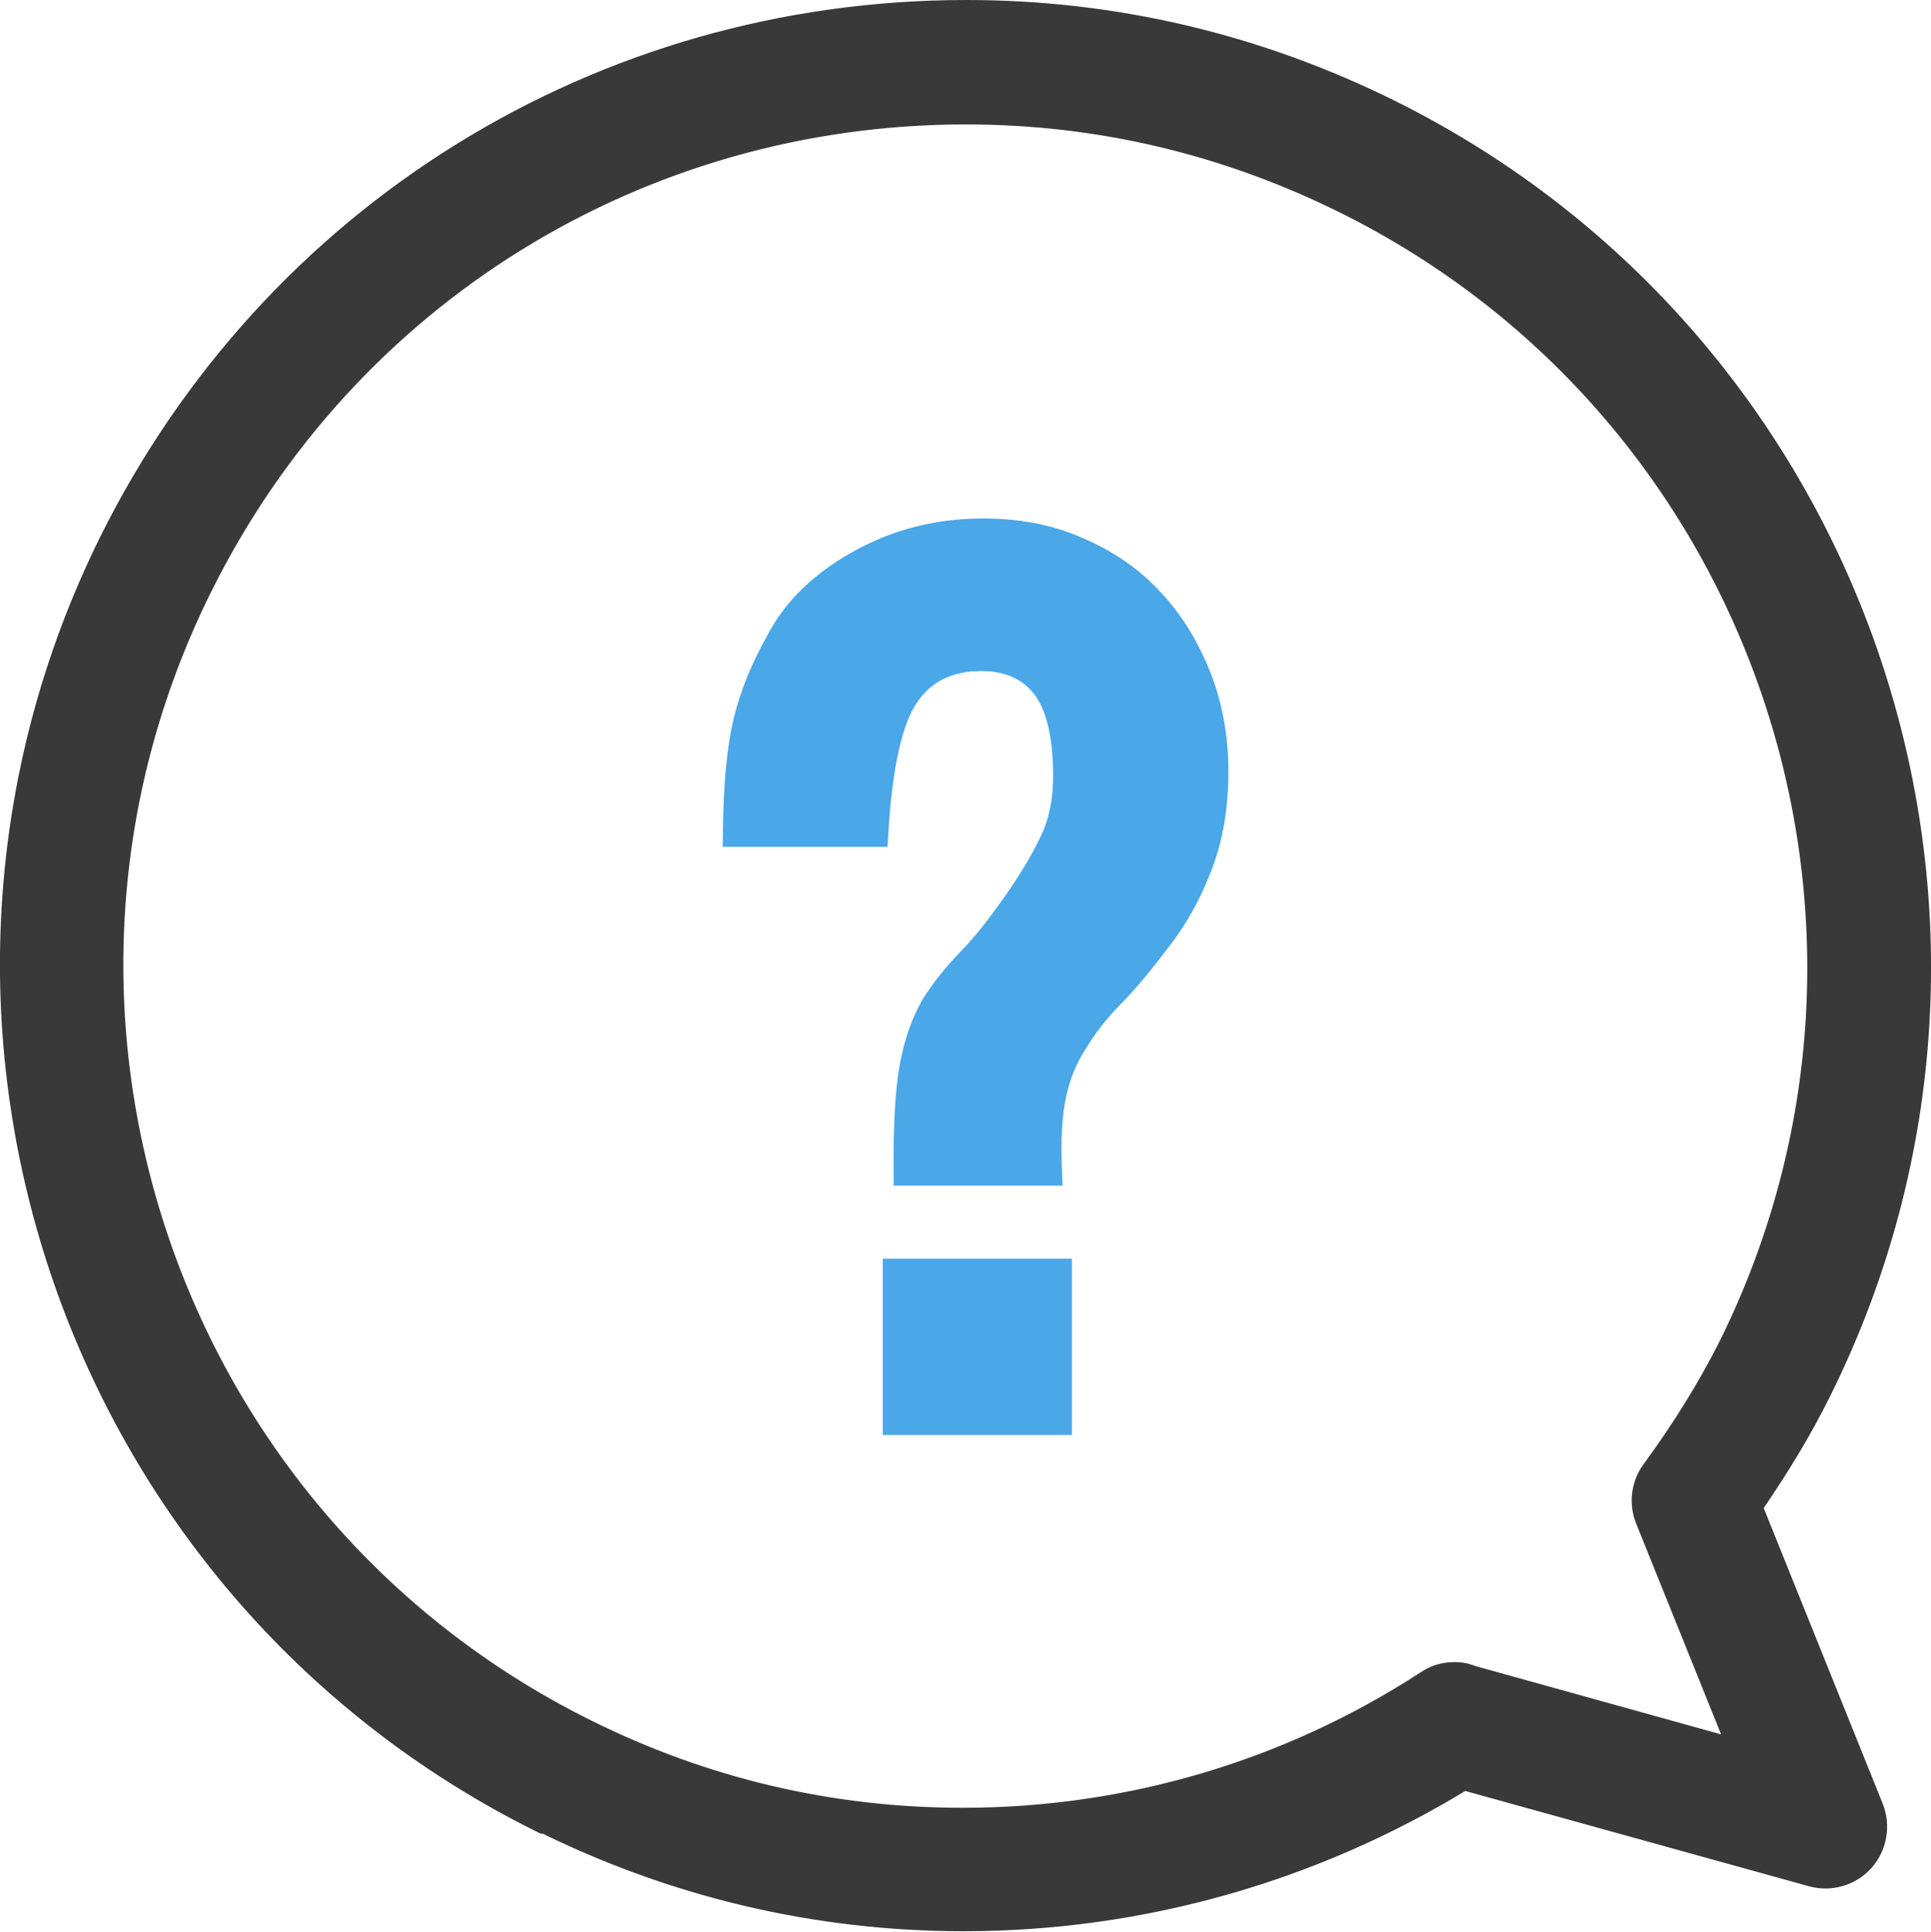
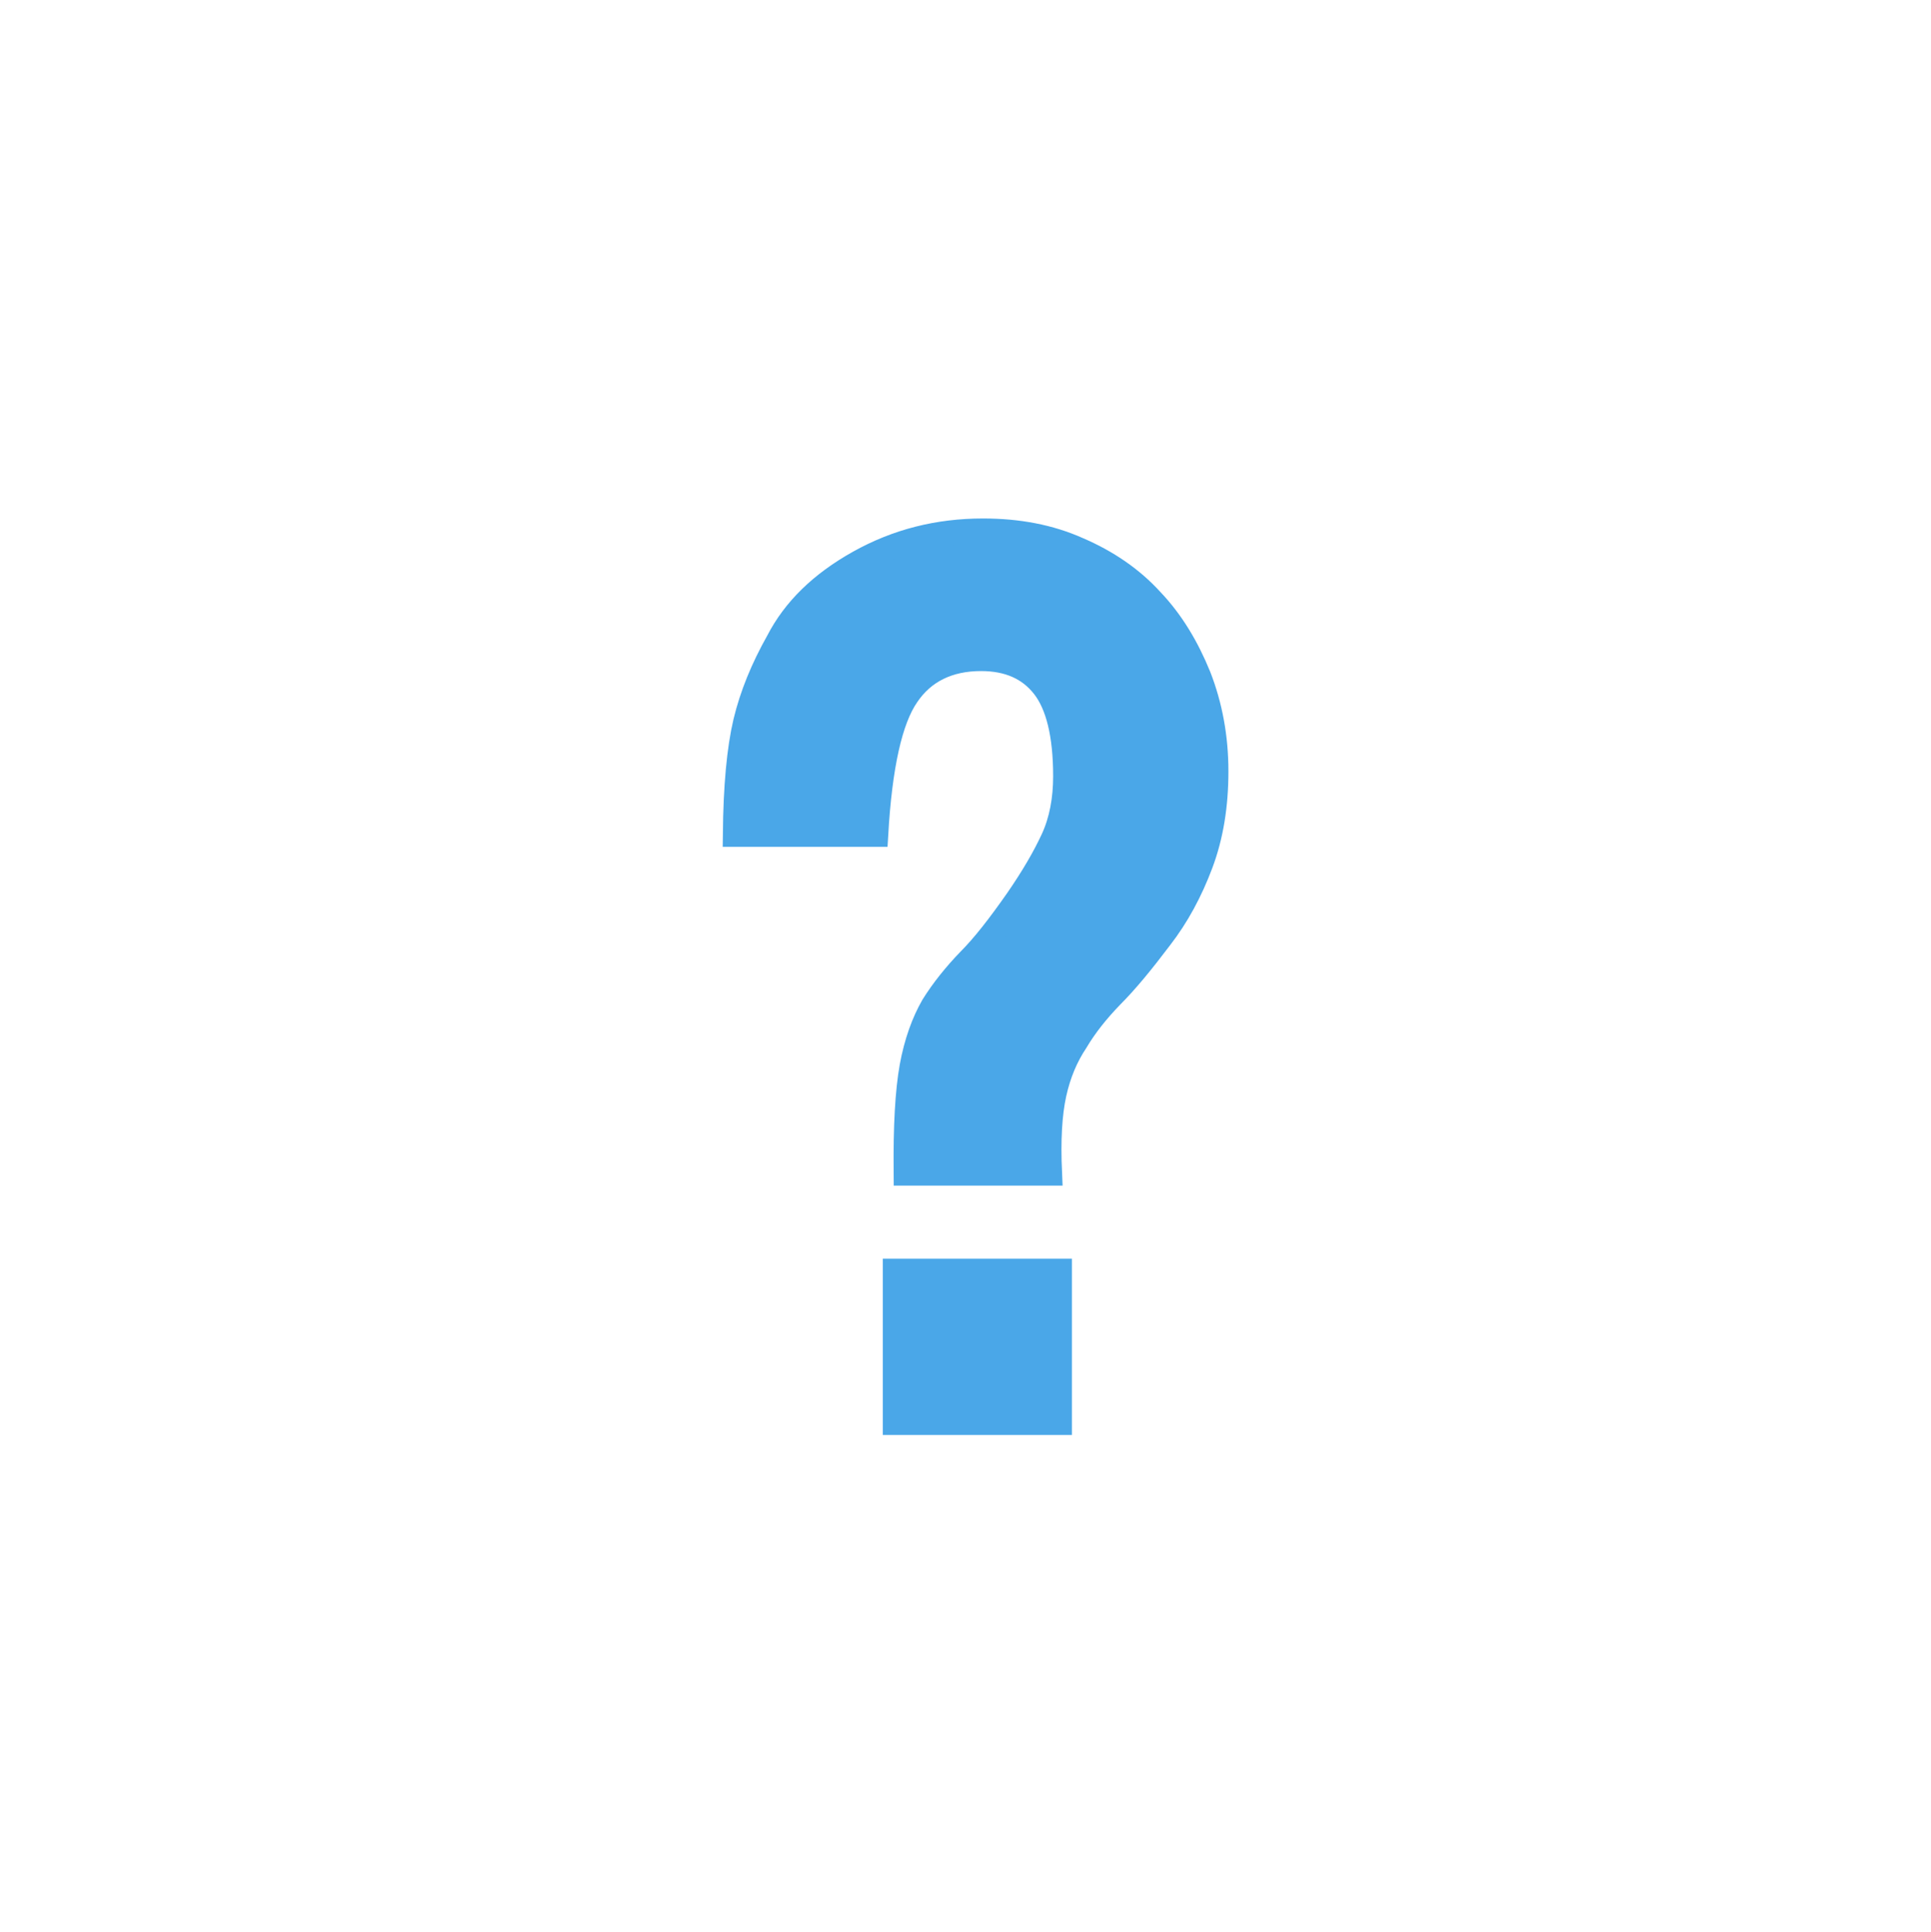
<svg xmlns="http://www.w3.org/2000/svg" id="_레이어_2" data-name="레이어 2" viewBox="0 0 39.11 39.12">
  <defs>
    <style>
      .cls-1 {
        fill: #4aa7e8;
        stroke: #4aa7e8;
      }

      .cls-1, .cls-2 {
        stroke-miterlimit: 10;
        stroke-width: .5px;
      }

      .cls-2 {
        fill: #393939;
        stroke: #393939;
      }
    </style>
  </defs>
  <g id="_레이어_" data-name="&amp;lt;레이어&amp;gt;">
-     <path class="cls-2" d="M10.96,36.86C1.43,32.12-2.47,20.51,2.26,10.97,5.55,4.36,12.18,.25,19.57,.25c2.99,0,5.88,.68,8.58,2.02,9.53,4.74,13.43,16.35,8.7,25.88-.39,.79-.86,1.56-1.41,2.36l2.46,6.11c.14,.35,.07,.76-.18,1.04-.25,.28-.64,.4-1.01,.3l-7.07-1.96c-3.05,1.87-6.54,2.86-10.12,2.86-2.98,0-5.86-.68-8.54-2.01Zm18.78-2.9l5.54,1.54-1.91-4.74c-.13-.32-.08-.69,.12-.96,.63-.86,1.14-1.69,1.56-2.52,4.24-8.55,.75-18.96-7.8-23.2-2.42-1.2-5-1.81-7.69-1.81-6.62,0-12.57,3.68-15.51,9.61C-.19,20.41,3.31,30.82,11.85,35.06c2.41,1.2,4.98,1.8,7.65,1.8,3.35,0,6.61-.96,9.42-2.79,.16-.11,.35-.16,.54-.16,.09,0,.18,.01,.27,.04Z" />
    <path class="cls-1" d="M18.35,23.75c-.01-.94,.03-1.65,.12-2.15,.09-.49,.24-.9,.43-1.23,.2-.32,.45-.63,.73-.92,.29-.29,.61-.7,.98-1.23,.31-.45,.55-.86,.72-1.23,.17-.37,.25-.8,.25-1.27,0-.84-.15-1.45-.44-1.82-.29-.37-.71-.56-1.27-.56-.66,0-1.17,.25-1.5,.74-.34,.49-.55,1.43-.63,2.82h-2.85c.01-.98,.08-1.73,.21-2.28,.13-.54,.35-1.08,.66-1.63,.33-.64,.87-1.17,1.64-1.6,.77-.43,1.6-.64,2.51-.64,.71,0,1.35,.12,1.93,.38,.58,.25,1.08,.59,1.48,1.03,.41,.43,.72,.95,.96,1.54,.23,.59,.35,1.23,.35,1.92s-.1,1.31-.31,1.87c-.21,.56-.48,1.06-.82,1.5-.37,.49-.69,.88-.99,1.18-.29,.3-.53,.6-.72,.92-.2,.3-.35,.65-.44,1.06-.09,.41-.12,.94-.09,1.61h-2.91Zm-.22,1.99h3.33v3.07h-3.33v-3.07Z" />
  </g>
</svg>